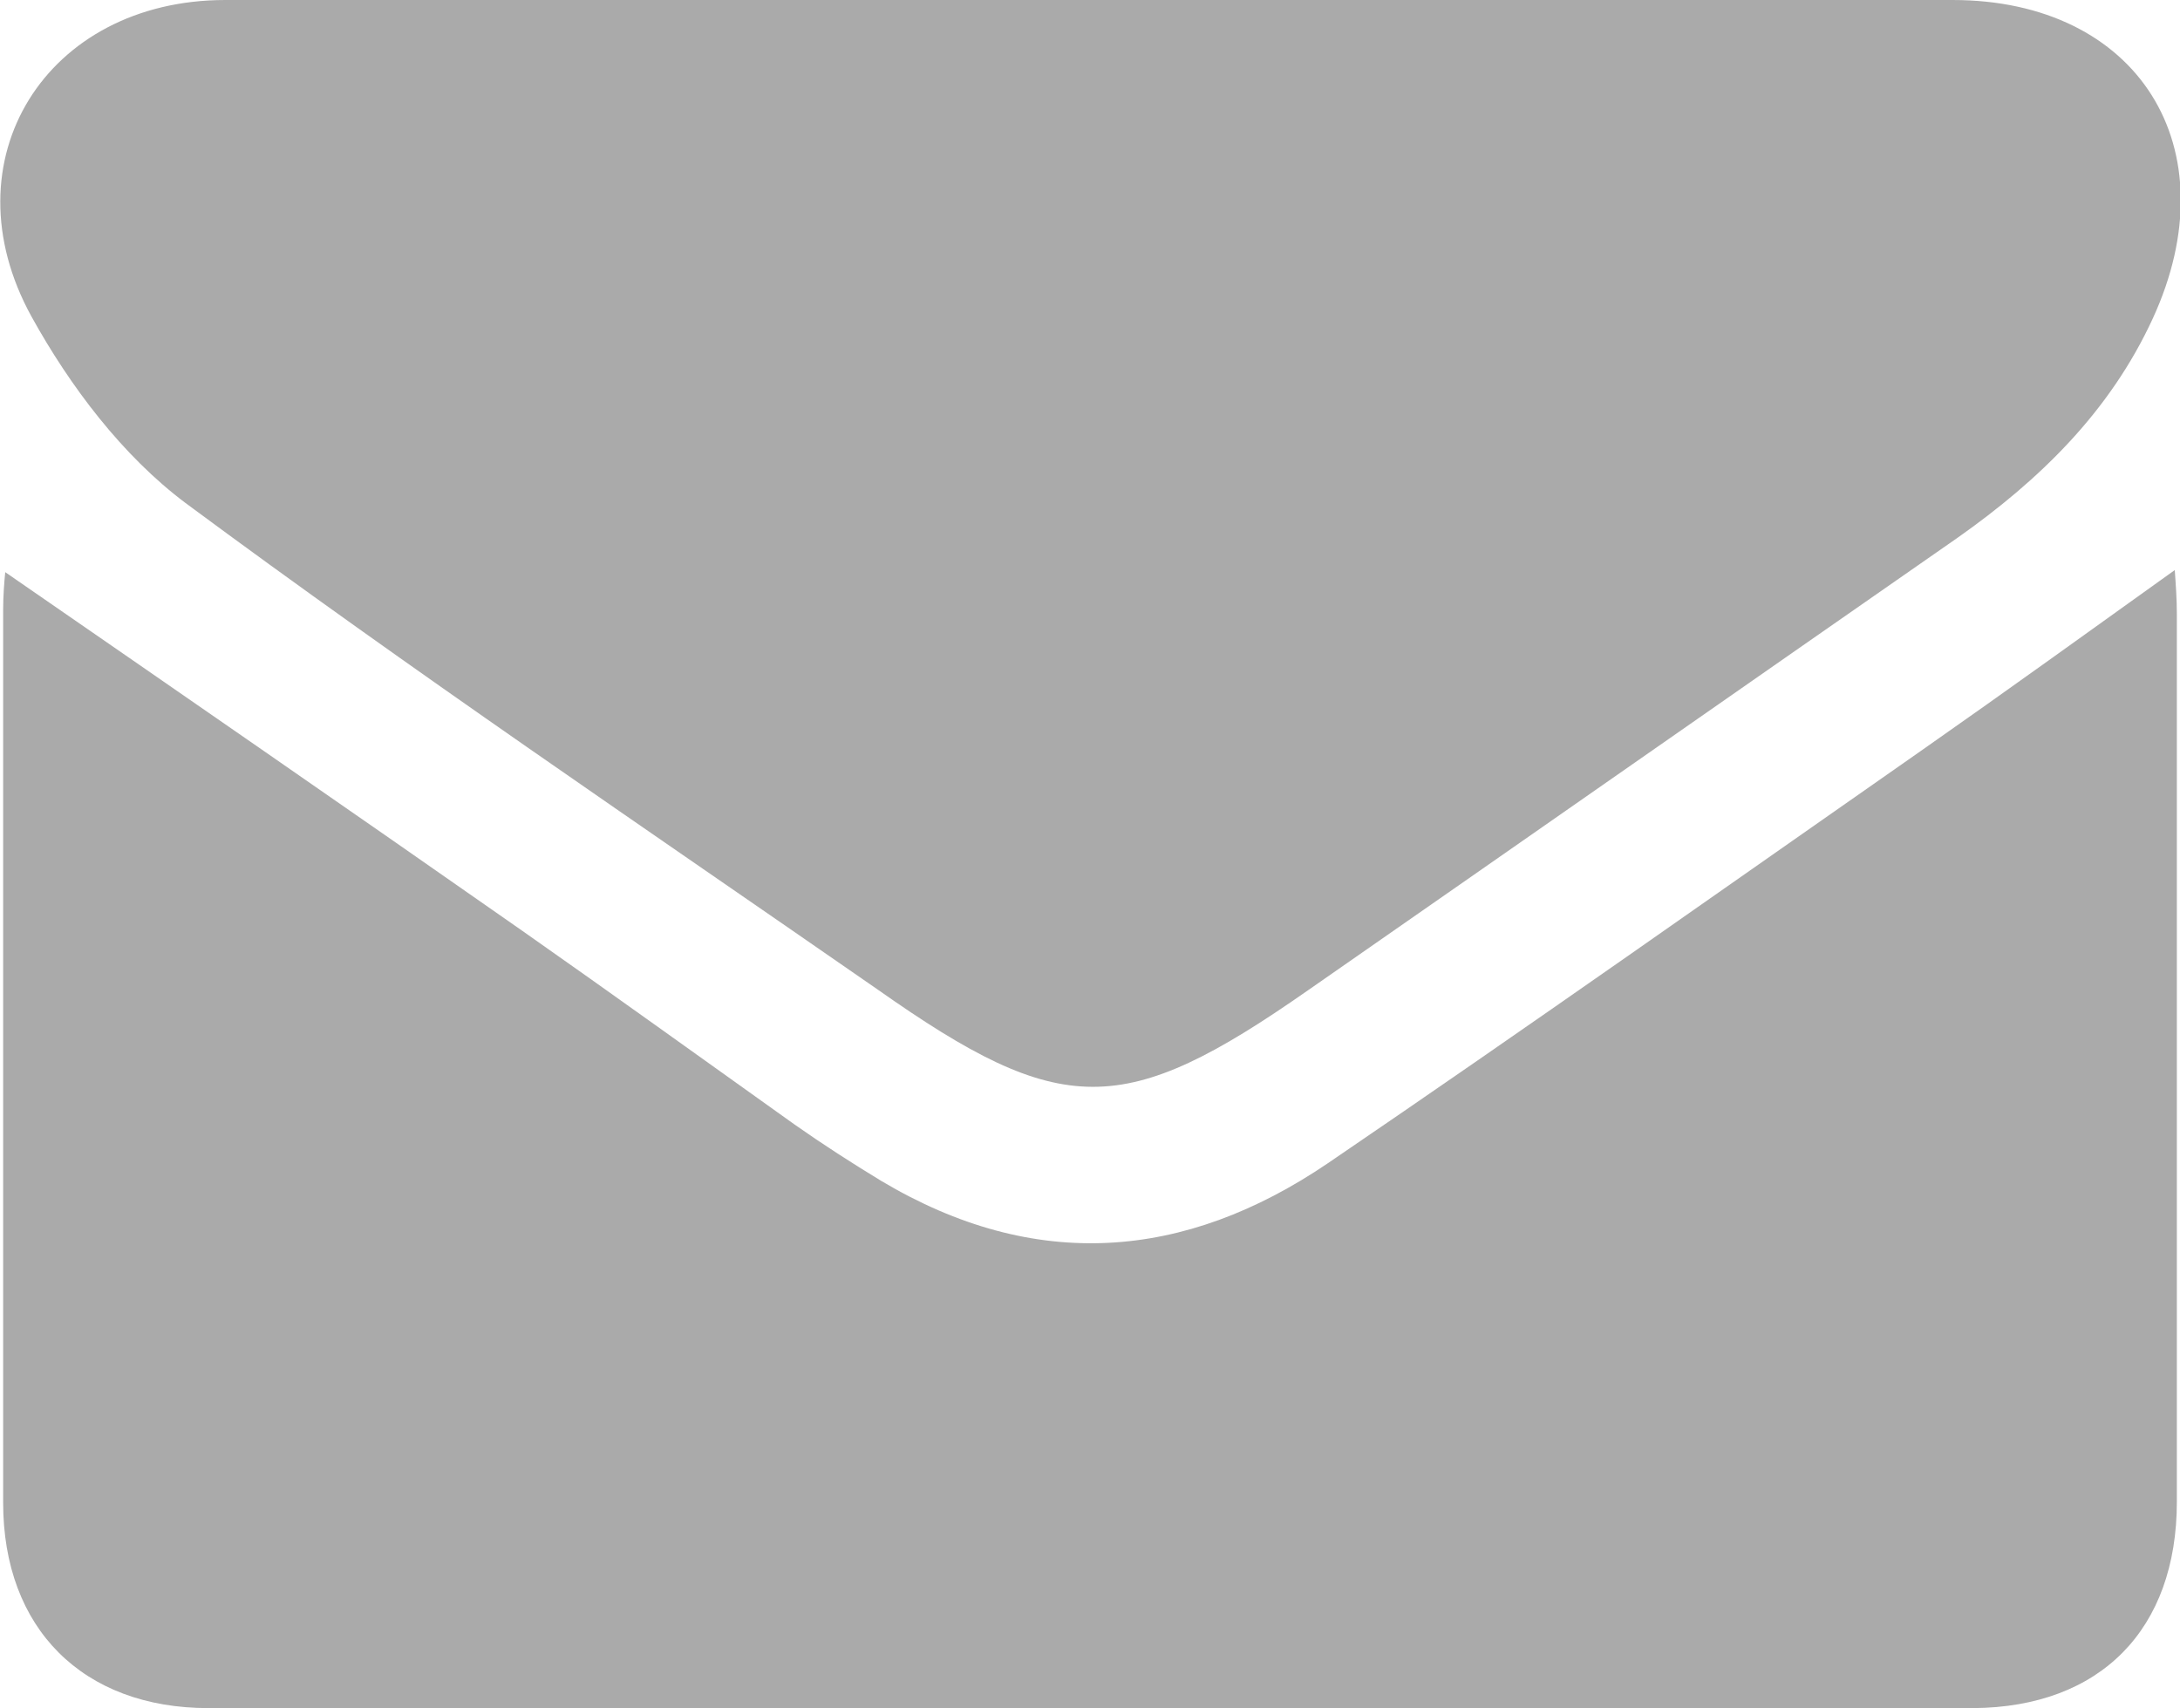
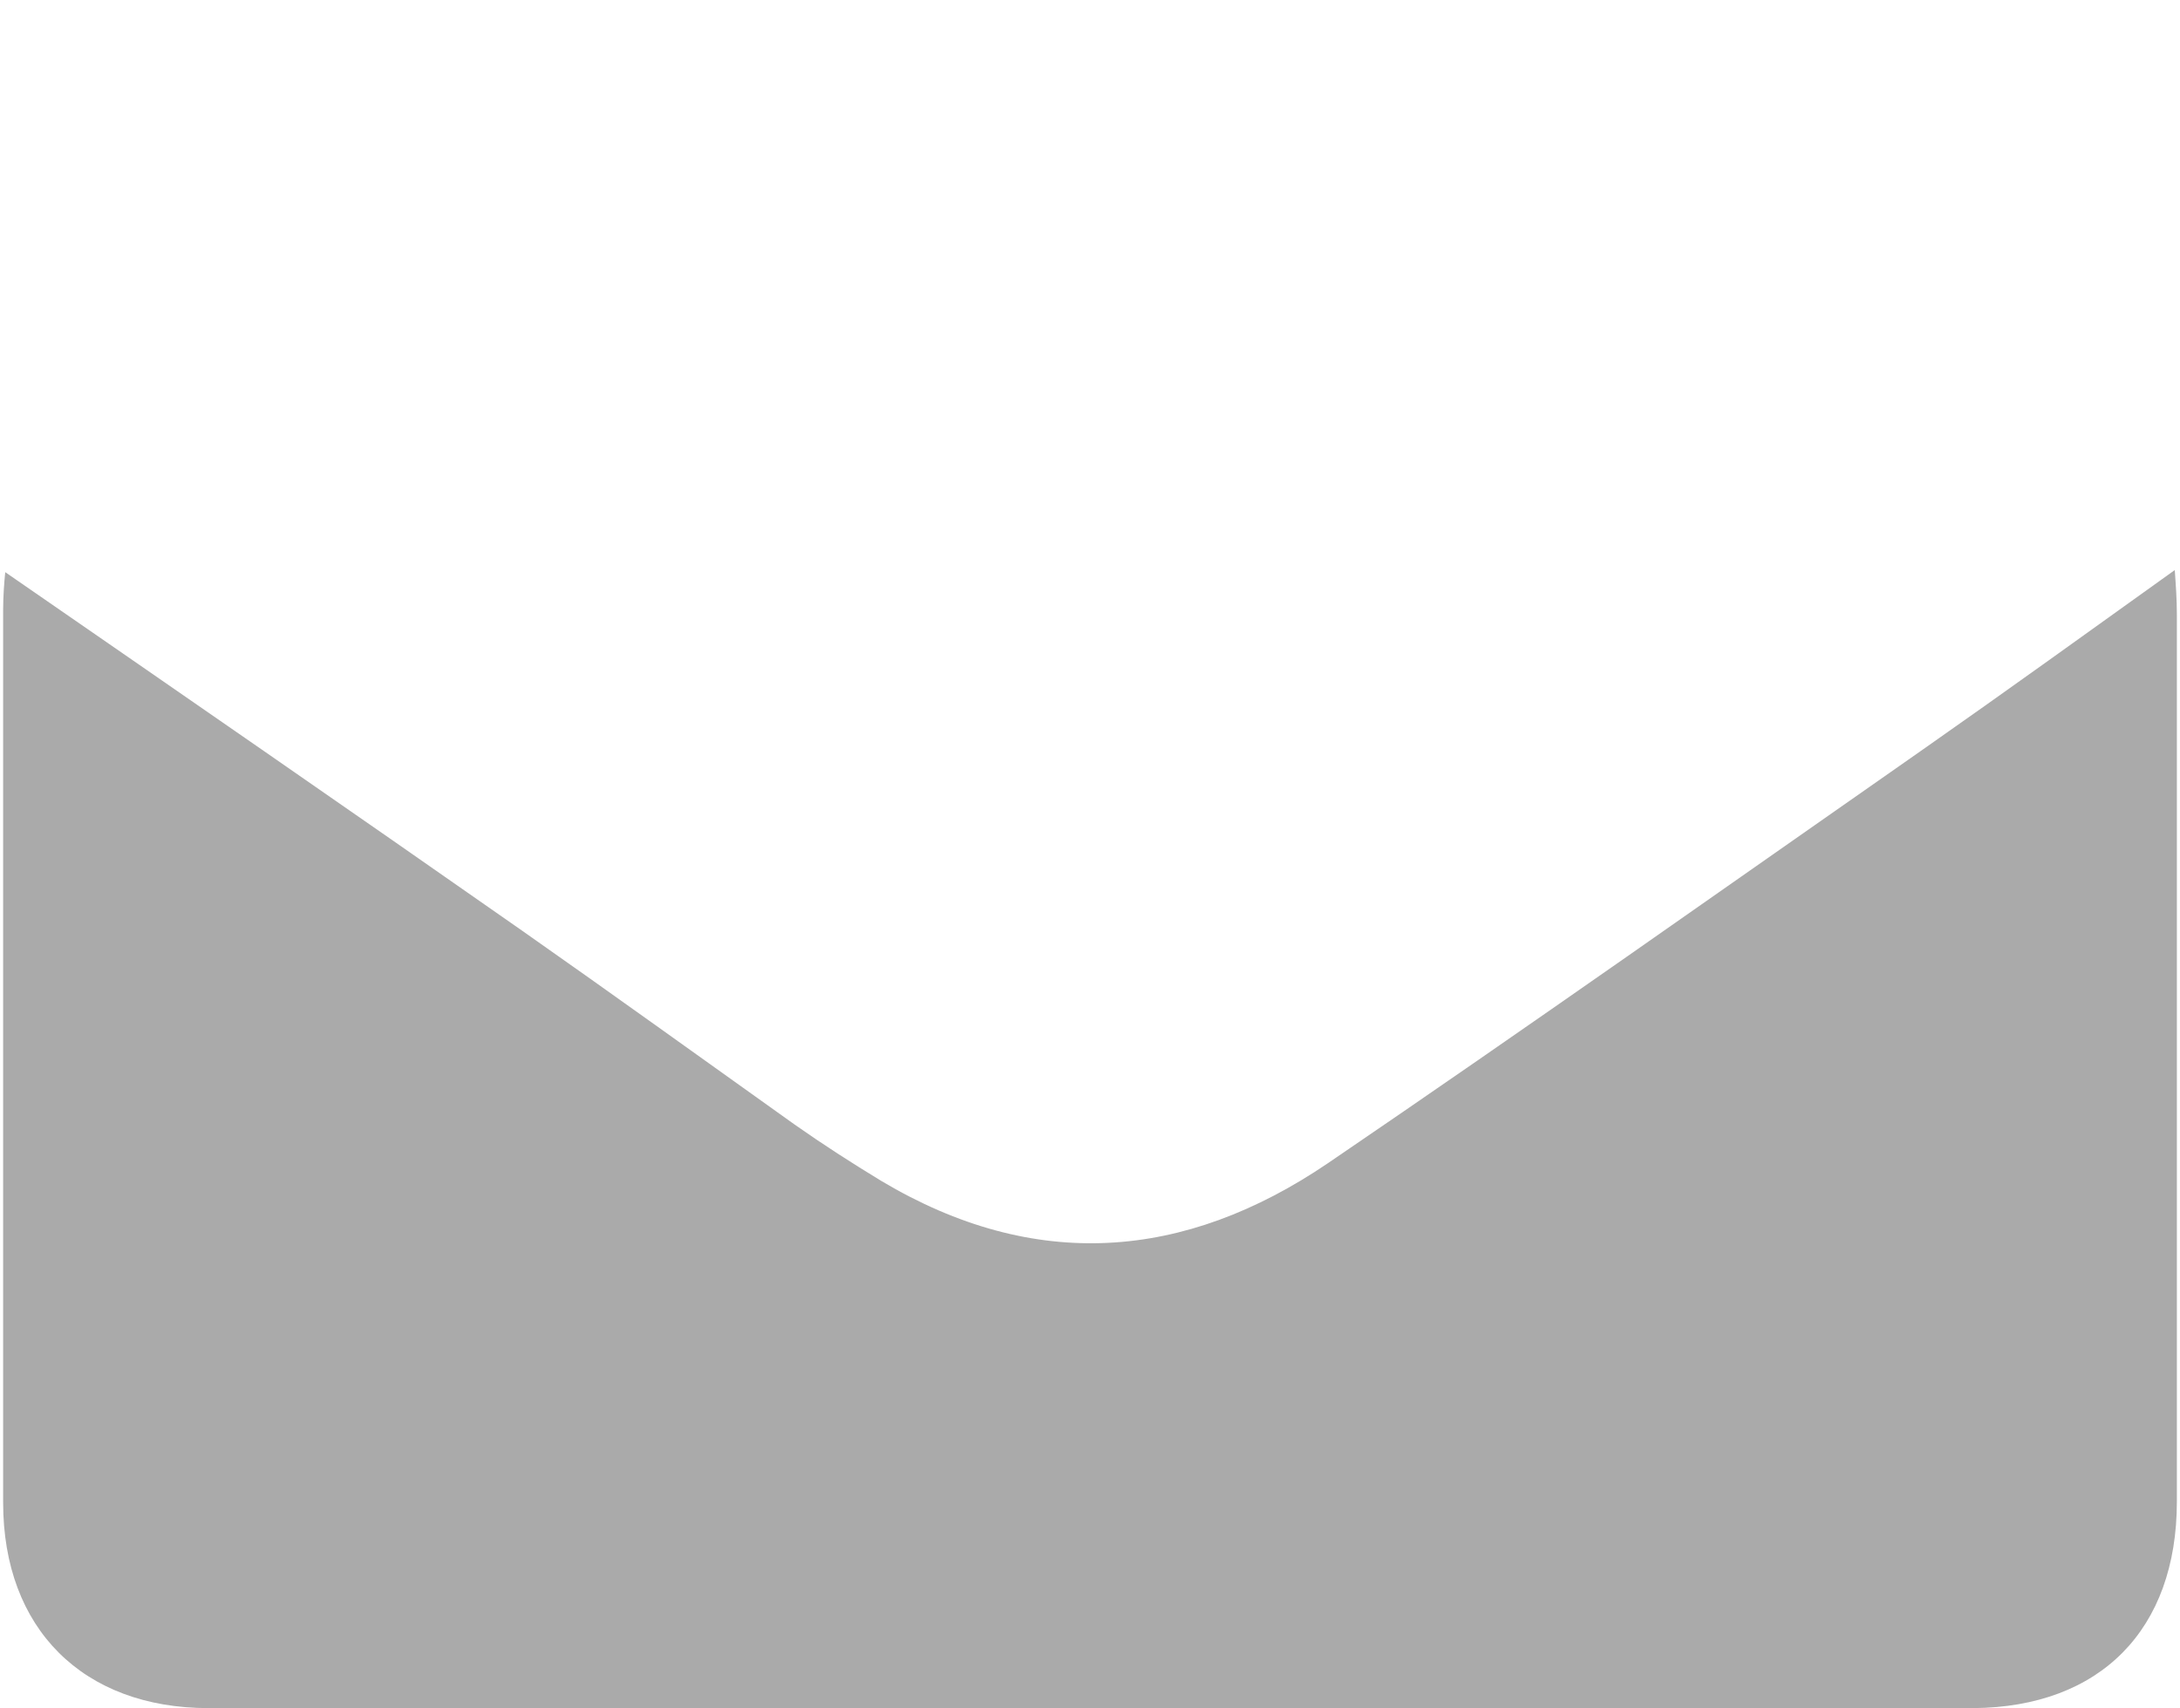
<svg xmlns="http://www.w3.org/2000/svg" version="1.1" id="レイヤー_1" x="0px" y="0px" viewBox="0 0 208 163" style="enable-background:new 0 0 208 163;" xml:space="preserve">
  <style type="text/css">
	.st0{fill:#AAAAAA;}
</style>
  <title>アートボード 1</title>
  <path class="st0" d="M207.5,54.4c0.1,1.4,0.2,2.8,0.2,4.2c0,28.2,0,56.5,0,84.7c0,12.2-7.3,19.6-19.4,19.7c-56.1,0-112.3,0-168.4,0  c-12,0-19.6-7.6-19.6-19.6c0-28.4,0-56.8,0-85.2c0-1.3,0.1-2.6,0.2-3.6C17,66,33.5,77.4,49.8,88.8c8.7,6.1,17.3,12.3,26,18.5  c2.7,1.9,5.5,3.7,8.3,5.4c14.6,8.7,28.9,7.6,42.6-1.7c19.1-13,37.9-26.3,56.8-39.5C191.5,65.9,199.4,60.2,207.5,54.4z" />
-   <path class="st0" d="M104.1,0c27.4,0,54.8,0,82.2,0c17.7,0,26.6,14.1,19.1,30.4c-4.1,8.9-10.8,15.4-18.6,20.9  c-20.7,14.4-41.3,28.8-62,43.2c-17.6,12.3-23.5,12.3-41.1-0.1C61.5,79,39.3,64,17.7,48c-6-4.5-11-11.1-14.7-17.8  C-5.2,15.3,4.4,0,21.5,0C49,0,76.6,0,104.1,0z" />
</svg>